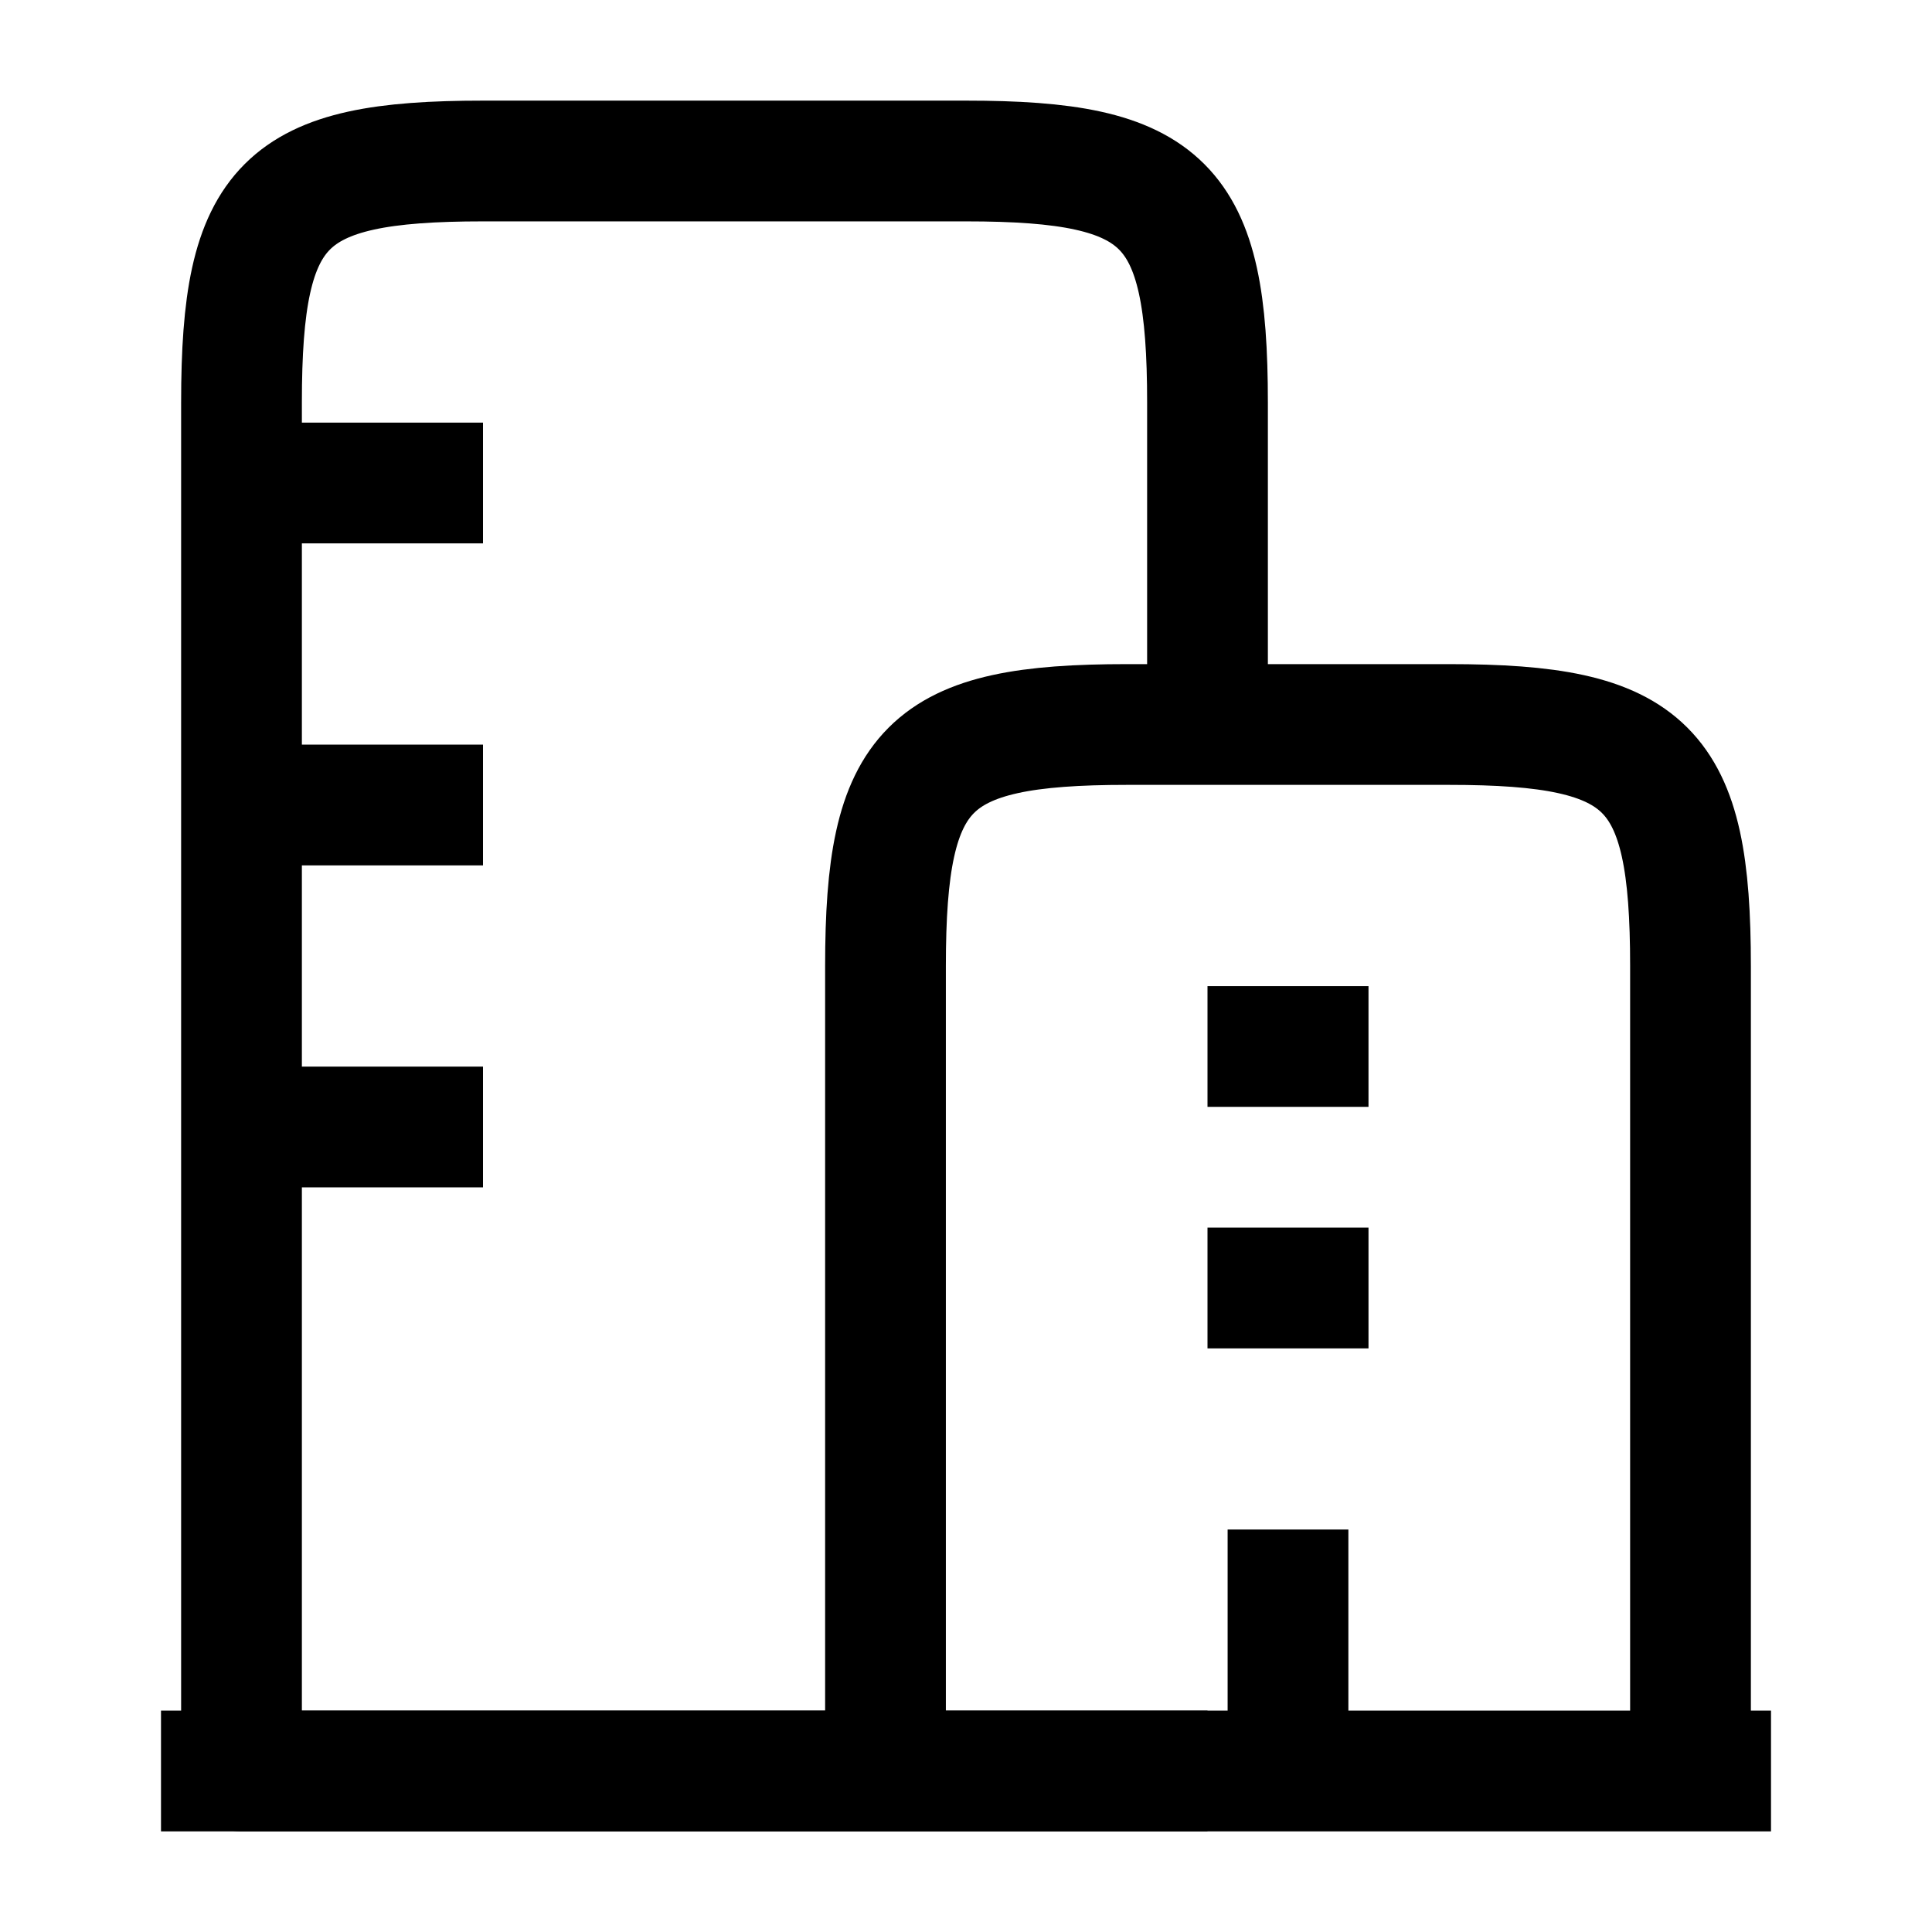
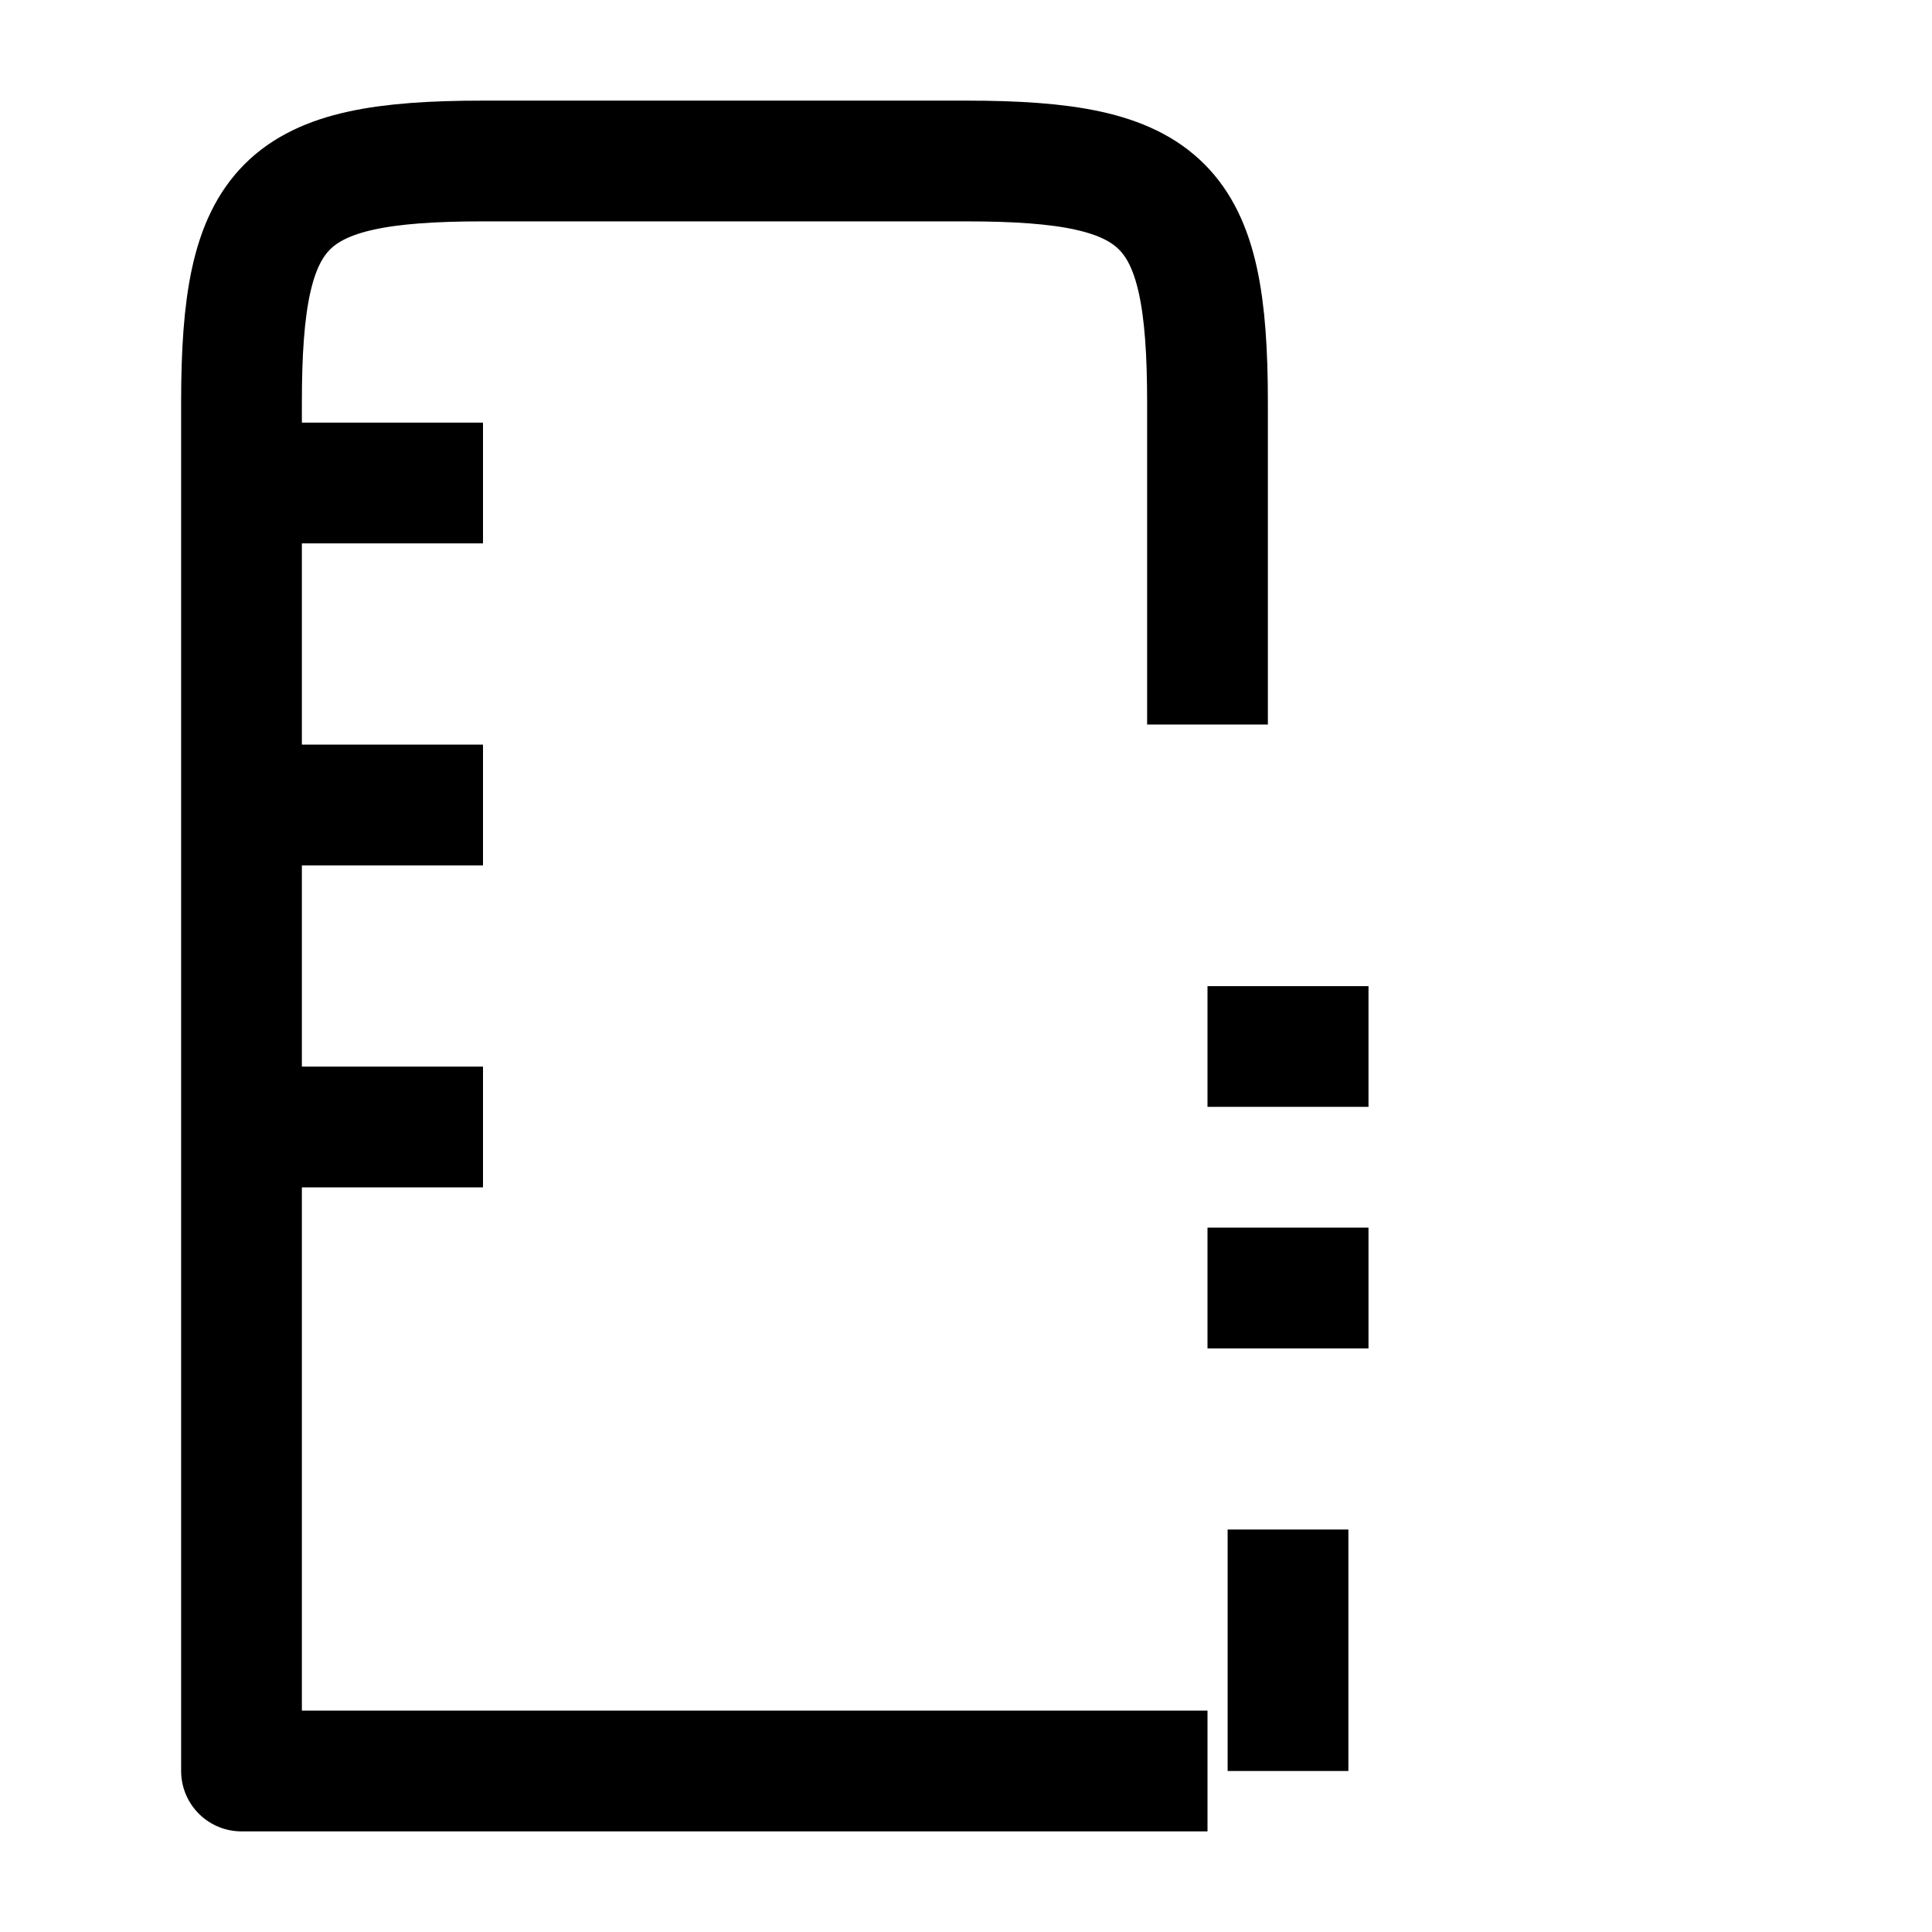
<svg xmlns="http://www.w3.org/2000/svg" width="24" height="24" id="screenshot-5c412cc8-d68e-80d4-8005-e30da8096416" viewBox="0 0 24 24" fill="none" version="1.1">
  <g id="shape-5c412cc8-d68e-80d4-8005-e30da8096416" data-testid="Icons / Business">
    <g fill="none">
      <g class="fills" id="fills-5c412cc8-d68e-80d4-8005-e30da8096416">
        <rect rx="0" ry="0" x="0" y="0" width="24" height="24" transform="matrix(1, 0, 0, 1, 0, 0)" class="frame-background" />
      </g>
      <g class="frame-children">
        <g id="shape-5c412cc8-d68e-80d4-8005-e30d9ad51fb8" data-testid="svg" width="24" height="24" rx="0" ry="0" style="fill: rgb(0, 0, 0);">
          <g id="shape-5c412cc8-d68e-80d4-8005-e30d9ad990eb" data-testid="base-background" style="display: none;">
            <g class="fills" id="fills-5c412cc8-d68e-80d4-8005-e30d9ad990eb">
-               <rect width="24" height="24" x="0" transform="matrix(1, 0, 0, 1, 0, 0)" style="fill: none;" ry="0" fill="none" rx="0" y="0" />
-             </g>
+               </g>
          </g>
          <g id="shape-5c412cc8-d68e-80d4-8005-e30d9ad9dd9c" data-testid="svg-g" rx="0" ry="0" style="fill: rgb(0, 0, 0);">
            <g id="shape-5c412cc8-d68e-80d4-8005-e30d9ad9dd9d" data-testid="svg-path">
              <g class="fills" id="fills-5c412cc8-d68e-80d4-8005-e30d9ad9dd9d">
-                 <path d="M2.000,22.000L22.000,22.000M18.000,9.000L14.000,9.000C11.518,9.000,11.000,9.518,11.000,12.000L11.000,22.000L21.000,22.000L21.000,12.000C21.000,9.518,20.482,9.000,18.000,9.000Z" color="currentColor" fill="none" stroke-linejoin="round" style="fill: none;" />
-               </g>
+                 </g>
              <g color="currentColor" fill="none" stroke-linejoin="round" id="strokes-5c412cc8-d68e-80d4-8005-e30d9ad9dd9d" class="strokes">
                <g class="stroke-shape">
-                   <path d="M2.000,22.000L22.000,22.000M18.000,9.000L14.000,9.000C11.518,9.000,11.000,9.518,11.000,12.000L11.000,22.000L21.000,22.000L21.000,12.000C21.000,9.518,20.482,9.000,18.000,9.000Z" style="fill: none; stroke-width: 1.5; stroke: rgb(0, 0, 0); stroke-opacity: 1;" />
-                 </g>
+                   </g>
              </g>
            </g>
            <g id="shape-5c412cc8-d68e-80d4-8005-e30d9ada439a" data-testid="svg-path">
              <g class="fills" id="fills-5c412cc8-d68e-80d4-8005-e30d9ada439a">
-                 <path d="M15.000,22.000L3.000,22.000L3.000,5.000C3.000,2.518,3.518,2.000,6.000,2.000L12.000,2.000C14.482,2.000,15.000,2.518,15.000,5.000L15.000,9.000M3.000,6.000L6.000,6.000M3.000,10.000L6.000,10.000M3.000,14.000L6.000,14.000M15.000,13.000L17.000,13.000M15.000,16.000L17.000,16.000M16.000,22.000L16.000,19.000" color="currentColor" fill="none" stroke-linejoin="round" style="fill: none;" />
+                 <path d="M15.000,22.000L3.000,22.000L3.000,5.000C3.000,2.518,3.518,2.000,6.000,2.000L12.000,2.000C14.482,2.000,15.000,2.518,15.000,5.000L15.000,9.000M3.000,6.000L6.000,6.000M3.000,10.000L6.000,10.000M3.000,14.000L6.000,14.000M15.000,13.000L17.000,13.000L17.000,16.000M16.000,22.000L16.000,19.000" color="currentColor" fill="none" stroke-linejoin="round" style="fill: none;" />
              </g>
              <g color="currentColor" fill="none" stroke-linejoin="round" id="strokes-5c412cc8-d68e-80d4-8005-e30d9ada439a" class="strokes">
                <g class="stroke-shape">
                  <path d="M15.000,22.000L3.000,22.000L3.000,5.000C3.000,2.518,3.518,2.000,6.000,2.000L12.000,2.000C14.482,2.000,15.000,2.518,15.000,5.000L15.000,9.000M3.000,6.000L6.000,6.000M3.000,10.000L6.000,10.000M3.000,14.000L6.000,14.000M15.000,13.000L17.000,13.000M15.000,16.000L17.000,16.000M16.000,22.000L16.000,19.000" style="fill: none; stroke-width: 1.5; stroke: rgb(0, 0, 0); stroke-opacity: 1;" />
                </g>
              </g>
            </g>
          </g>
        </g>
      </g>
    </g>
  </g>
</svg>